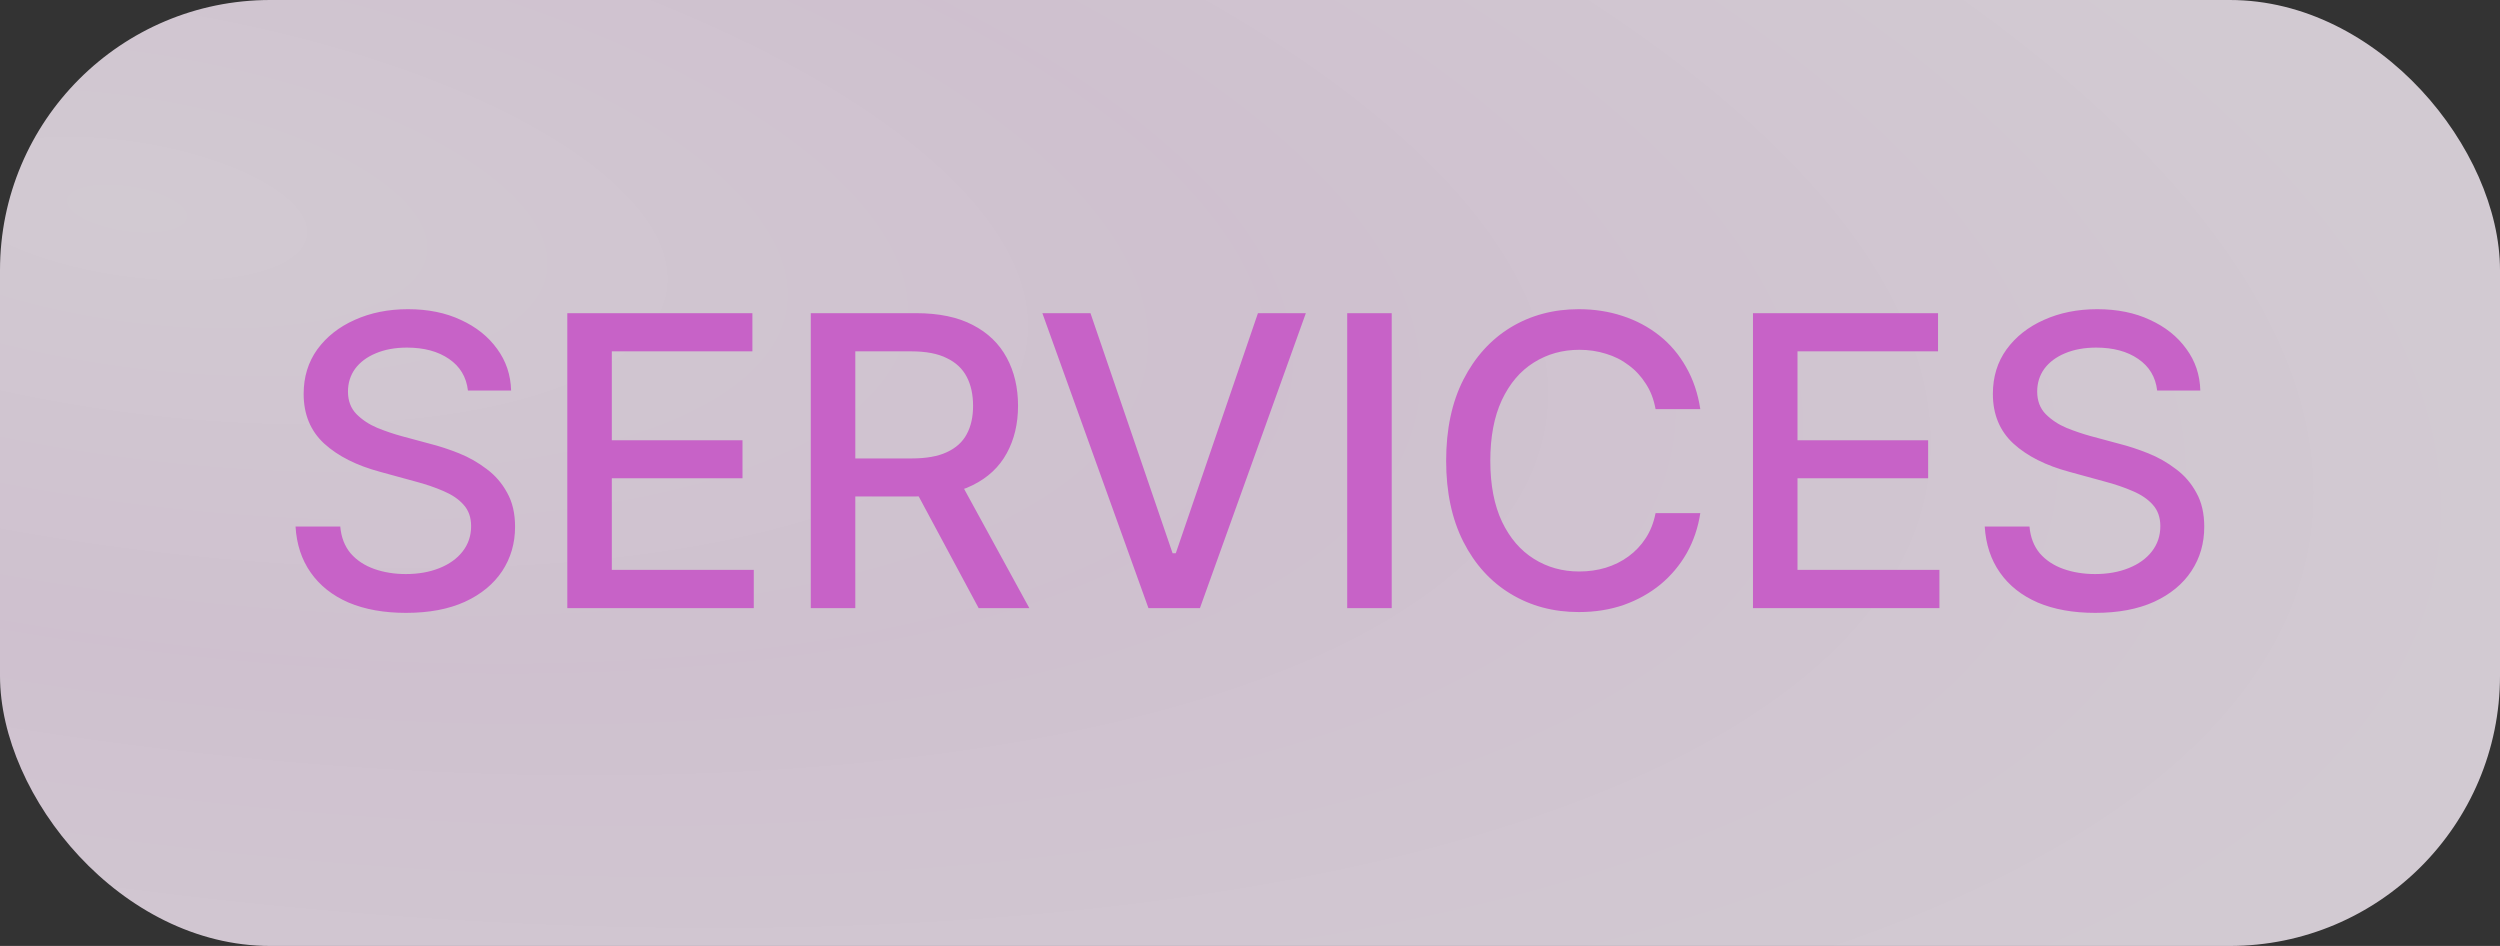
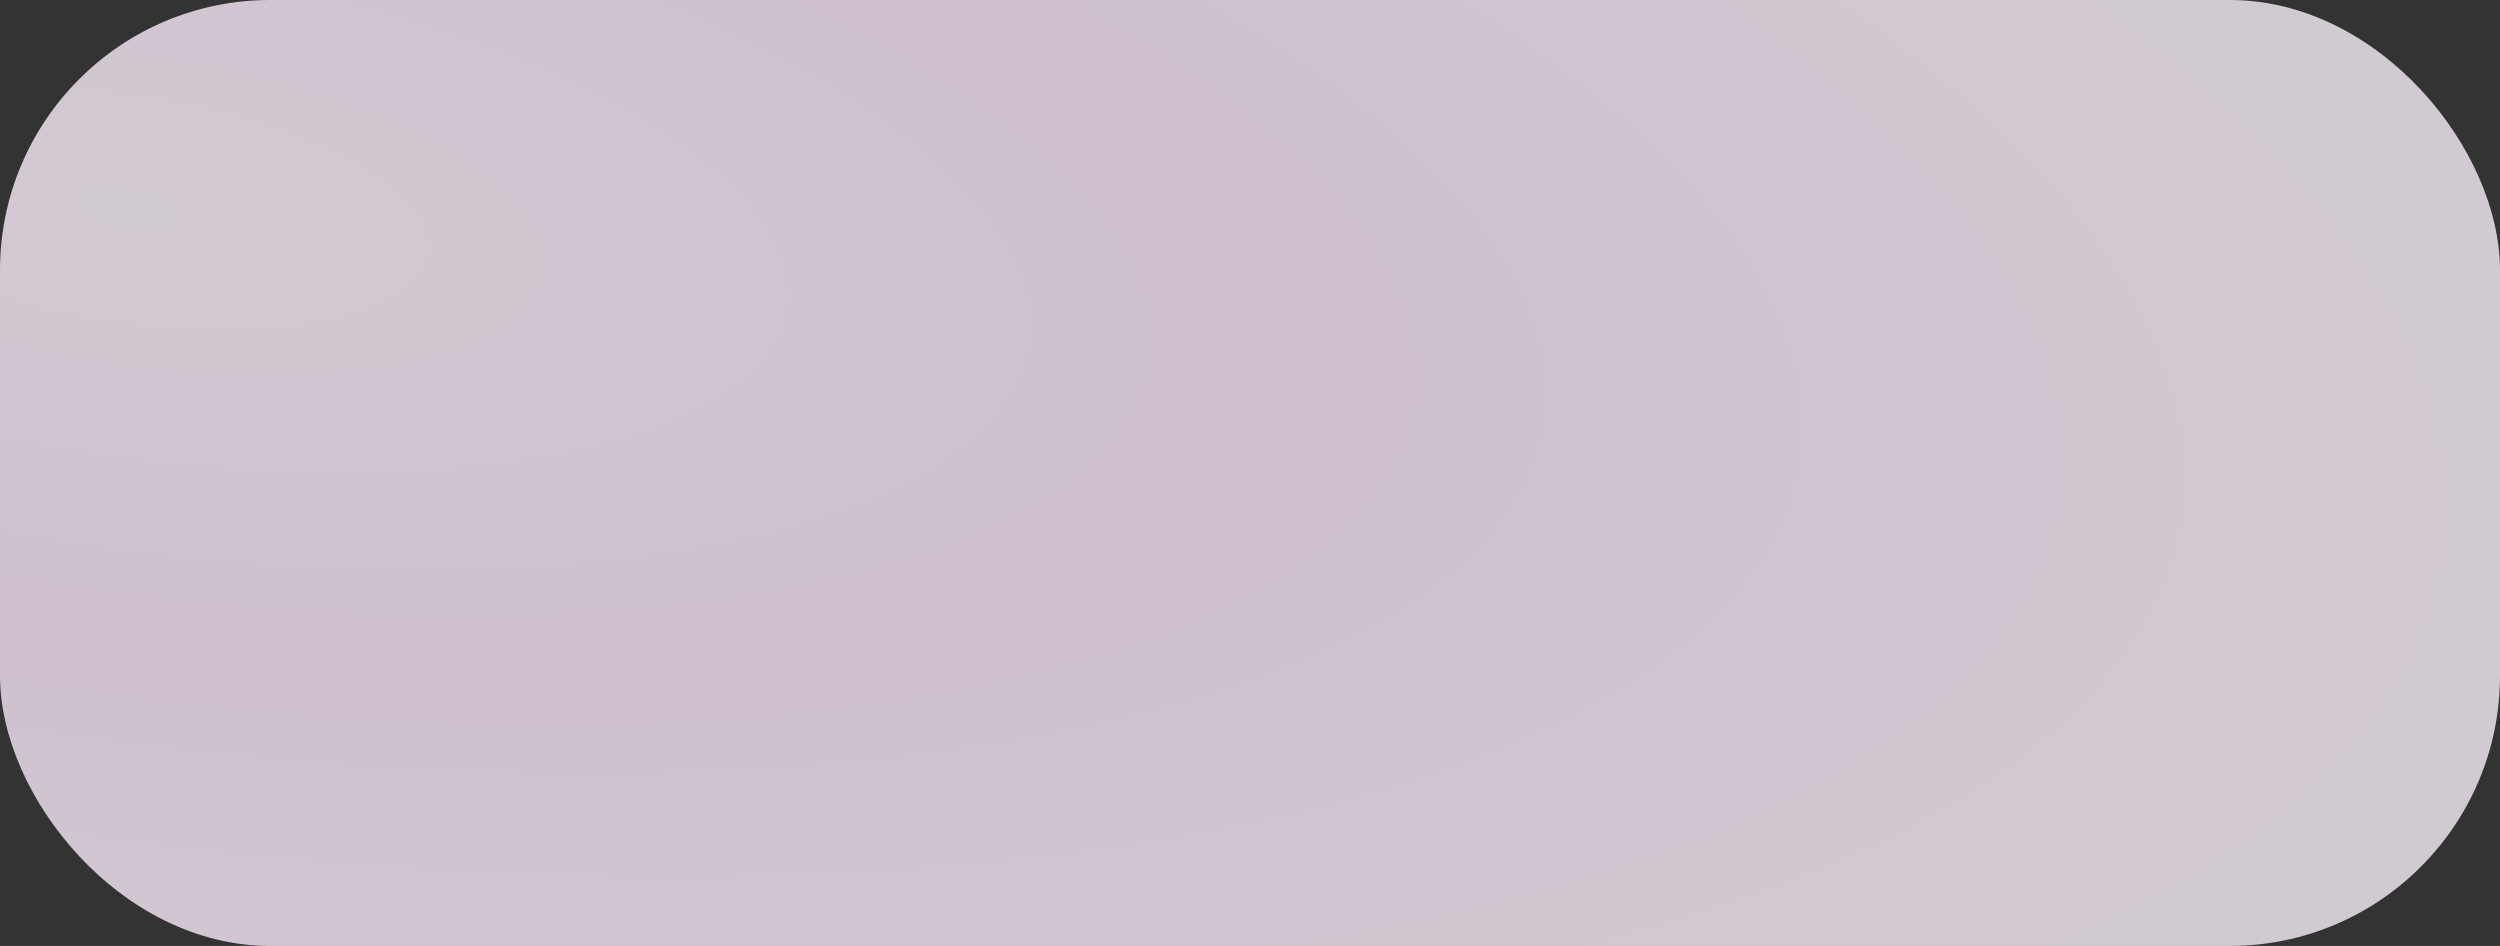
<svg xmlns="http://www.w3.org/2000/svg" width="74" height="28" viewBox="0 0 74 28" fill="none">
  <rect x="0" y="0" width="74" height="28" fill="#333333" stroke="none" />
  <rect width="74" height="28" rx="8" fill="url(#paint0_radial_1176_4454)" fill-opacity="0.8" />
-   <path d="M12.017 18.141C11.365 18.141 10.799 18.039 10.318 17.836C9.841 17.629 9.468 17.334 9.199 16.951C8.929 16.568 8.779 16.113 8.748 15.586H10.072C10.099 15.902 10.201 16.166 10.377 16.377C10.556 16.584 10.789 16.738 11.074 16.84C11.359 16.941 11.672 16.992 12.011 16.992C12.383 16.992 12.714 16.934 13.008 16.816C13.3 16.699 13.529 16.535 13.693 16.324C13.861 16.109 13.945 15.859 13.945 15.574C13.945 15.316 13.871 15.105 13.722 14.941C13.578 14.777 13.38 14.643 13.13 14.537C12.88 14.428 12.599 14.332 12.287 14.25L11.261 13.969C10.558 13.781 10.004 13.502 9.597 13.131C9.191 12.756 8.988 12.266 8.988 11.66C8.988 11.156 9.123 10.717 9.392 10.342C9.666 9.967 10.035 9.676 10.5 9.469C10.968 9.258 11.494 9.152 12.076 9.152C12.67 9.152 13.191 9.258 13.64 9.469C14.093 9.676 14.451 9.961 14.713 10.324C14.978 10.684 15.117 11.096 15.129 11.56H13.851C13.804 11.158 13.617 10.846 13.289 10.623C12.964 10.4 12.55 10.289 12.047 10.289C11.695 10.289 11.386 10.346 11.121 10.459C10.859 10.568 10.656 10.721 10.511 10.916C10.371 11.111 10.3 11.336 10.3 11.59C10.3 11.863 10.384 12.086 10.552 12.258C10.724 12.43 10.931 12.566 11.174 12.668C11.42 12.766 11.656 12.846 11.883 12.908L12.732 13.137C13.009 13.207 13.295 13.301 13.588 13.418C13.88 13.535 14.152 13.69 14.402 13.881C14.656 14.068 14.859 14.303 15.011 14.584C15.168 14.861 15.246 15.197 15.246 15.592C15.246 16.08 15.119 16.518 14.865 16.904C14.611 17.287 14.244 17.59 13.763 17.812C13.283 18.031 12.701 18.141 12.017 18.141ZM16.792 18V9.27H22.271V10.4H18.11V13.031H21.978V14.156H18.11V16.869H22.312V18H16.792ZM23.999 18V9.27H27.116C27.792 9.27 28.352 9.387 28.798 9.621C29.243 9.852 29.577 10.174 29.799 10.588C30.022 10.998 30.134 11.473 30.134 12.012C30.134 12.543 30.022 13.012 29.799 13.418C29.577 13.824 29.241 14.139 28.792 14.361C28.346 14.584 27.784 14.695 27.104 14.695H24.755V13.57H26.981C27.415 13.57 27.764 13.508 28.03 13.383C28.299 13.258 28.495 13.08 28.616 12.85C28.741 12.619 28.803 12.34 28.803 12.012C28.803 11.68 28.741 11.395 28.616 11.156C28.491 10.914 28.294 10.729 28.024 10.6C27.759 10.467 27.409 10.4 26.975 10.4H25.317V18H23.999ZM28.968 18L26.852 14.057H28.311L30.468 18H28.968ZM32.278 9.27L34.709 16.377H34.803L37.235 9.27H38.653L35.518 18H33.994L30.854 9.27H32.278ZM41.195 9.27V18H39.877V9.27H41.195ZM46.732 18.117C45.982 18.117 45.31 17.938 44.716 17.578C44.122 17.219 43.656 16.705 43.316 16.037C42.976 15.365 42.806 14.566 42.806 13.641C42.806 12.707 42.976 11.906 43.316 11.238C43.66 10.566 44.126 10.051 44.716 9.691C45.31 9.332 45.982 9.152 46.732 9.152C47.193 9.152 47.624 9.219 48.027 9.352C48.433 9.484 48.796 9.678 49.117 9.932C49.437 10.185 49.7 10.496 49.907 10.863C50.118 11.23 50.259 11.646 50.329 12.111H49.005C48.954 11.826 48.859 11.576 48.718 11.361C48.581 11.143 48.411 10.959 48.208 10.81C48.009 10.658 47.785 10.545 47.535 10.471C47.288 10.393 47.027 10.354 46.749 10.354C46.249 10.354 45.798 10.48 45.396 10.734C44.997 10.984 44.683 11.355 44.452 11.848C44.226 12.336 44.113 12.934 44.113 13.641C44.113 14.352 44.228 14.951 44.458 15.44C44.689 15.924 45.003 16.291 45.402 16.541C45.8 16.791 46.247 16.916 46.743 16.916C47.021 16.916 47.282 16.879 47.529 16.805C47.775 16.73 47.999 16.619 48.202 16.471C48.406 16.322 48.575 16.143 48.712 15.932C48.853 15.717 48.95 15.469 49.005 15.188H50.329C50.263 15.621 50.128 16.018 49.925 16.377C49.722 16.732 49.462 17.041 49.146 17.303C48.829 17.561 48.468 17.762 48.062 17.906C47.656 18.047 47.212 18.117 46.732 18.117ZM51.888 18V9.27H57.366V10.4H53.206V13.031H57.073V14.156H53.206V16.869H57.407V18H51.888ZM62.018 18.141C61.365 18.141 60.799 18.039 60.319 17.836C59.842 17.629 59.469 17.334 59.2 16.951C58.93 16.568 58.78 16.113 58.748 15.586H60.073C60.1 15.902 60.202 16.166 60.377 16.377C60.557 16.584 60.789 16.738 61.075 16.84C61.36 16.941 61.672 16.992 62.012 16.992C62.383 16.992 62.715 16.934 63.008 16.816C63.301 16.699 63.53 16.535 63.694 16.324C63.862 16.109 63.946 15.859 63.946 15.574C63.946 15.316 63.871 15.105 63.723 14.941C63.578 14.777 63.381 14.643 63.131 14.537C62.881 14.428 62.6 14.332 62.287 14.25L61.262 13.969C60.559 13.781 60.004 13.502 59.598 13.131C59.192 12.756 58.989 12.266 58.989 11.66C58.989 11.156 59.123 10.717 59.393 10.342C59.666 9.967 60.035 9.676 60.5 9.469C60.969 9.258 61.495 9.152 62.077 9.152C62.67 9.152 63.192 9.258 63.641 9.469C64.094 9.676 64.451 9.961 64.713 10.324C64.979 10.684 65.118 11.096 65.129 11.56H63.852C63.805 11.158 63.617 10.846 63.289 10.623C62.965 10.4 62.551 10.289 62.047 10.289C61.696 10.289 61.387 10.346 61.121 10.459C60.86 10.568 60.657 10.721 60.512 10.916C60.371 11.111 60.301 11.336 60.301 11.59C60.301 11.863 60.385 12.086 60.553 12.258C60.725 12.43 60.932 12.566 61.174 12.668C61.42 12.766 61.657 12.846 61.883 12.908L62.733 13.137C63.01 13.207 63.295 13.301 63.588 13.418C63.881 13.535 64.153 13.69 64.403 13.881C64.657 14.068 64.86 14.303 65.012 14.584C65.168 14.861 65.246 15.197 65.246 15.592C65.246 16.08 65.12 16.518 64.865 16.904C64.612 17.287 64.245 17.59 63.764 17.812C63.283 18.031 62.702 18.141 62.018 18.141Z" fill="#C762C7" />
  <defs>
    <radialGradient id="paint0_radial_1176_4454" cx="0" cy="0" r="1" gradientUnits="userSpaceOnUse" gradientTransform="translate(4.017 6.101) rotate(8.774) scale(70.598 26.187)">
      <stop stop-color="#FAF0FA" />
      <stop offset="0.485" stop-color="#F6E4F6" />
      <stop offset="1" stop-color="#FAF0FA" />
    </radialGradient>
  </defs>
</svg>